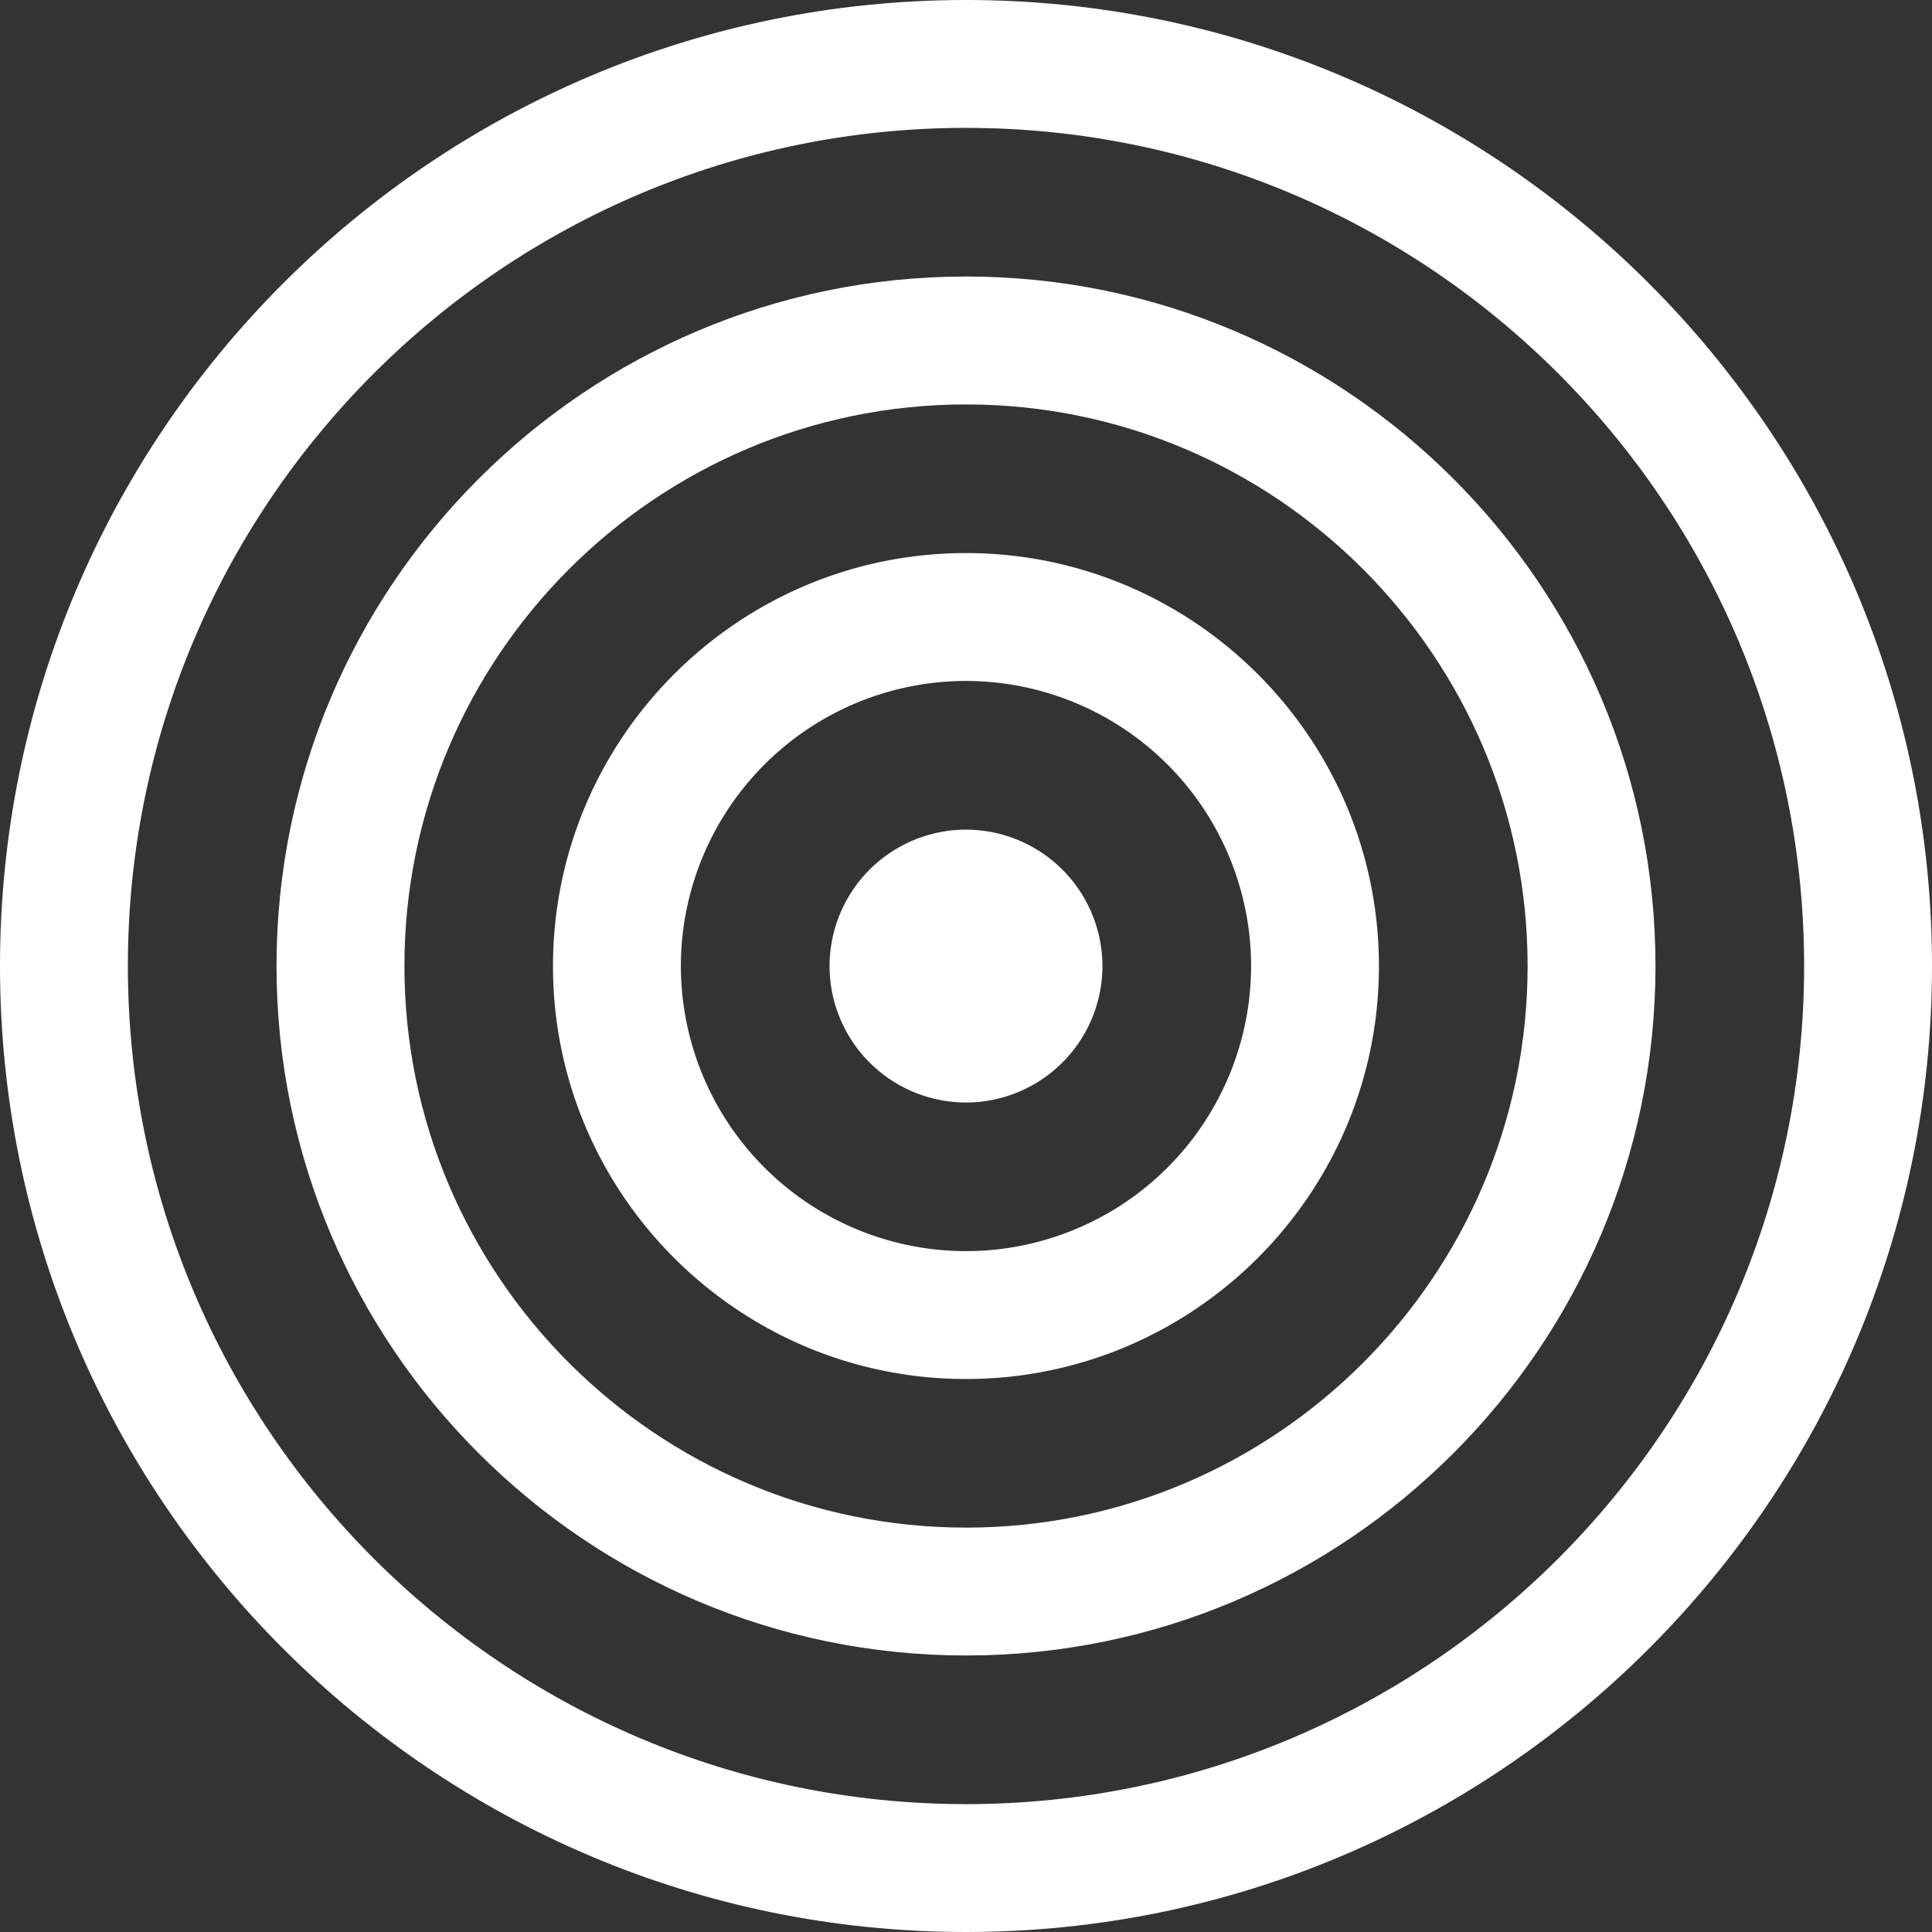
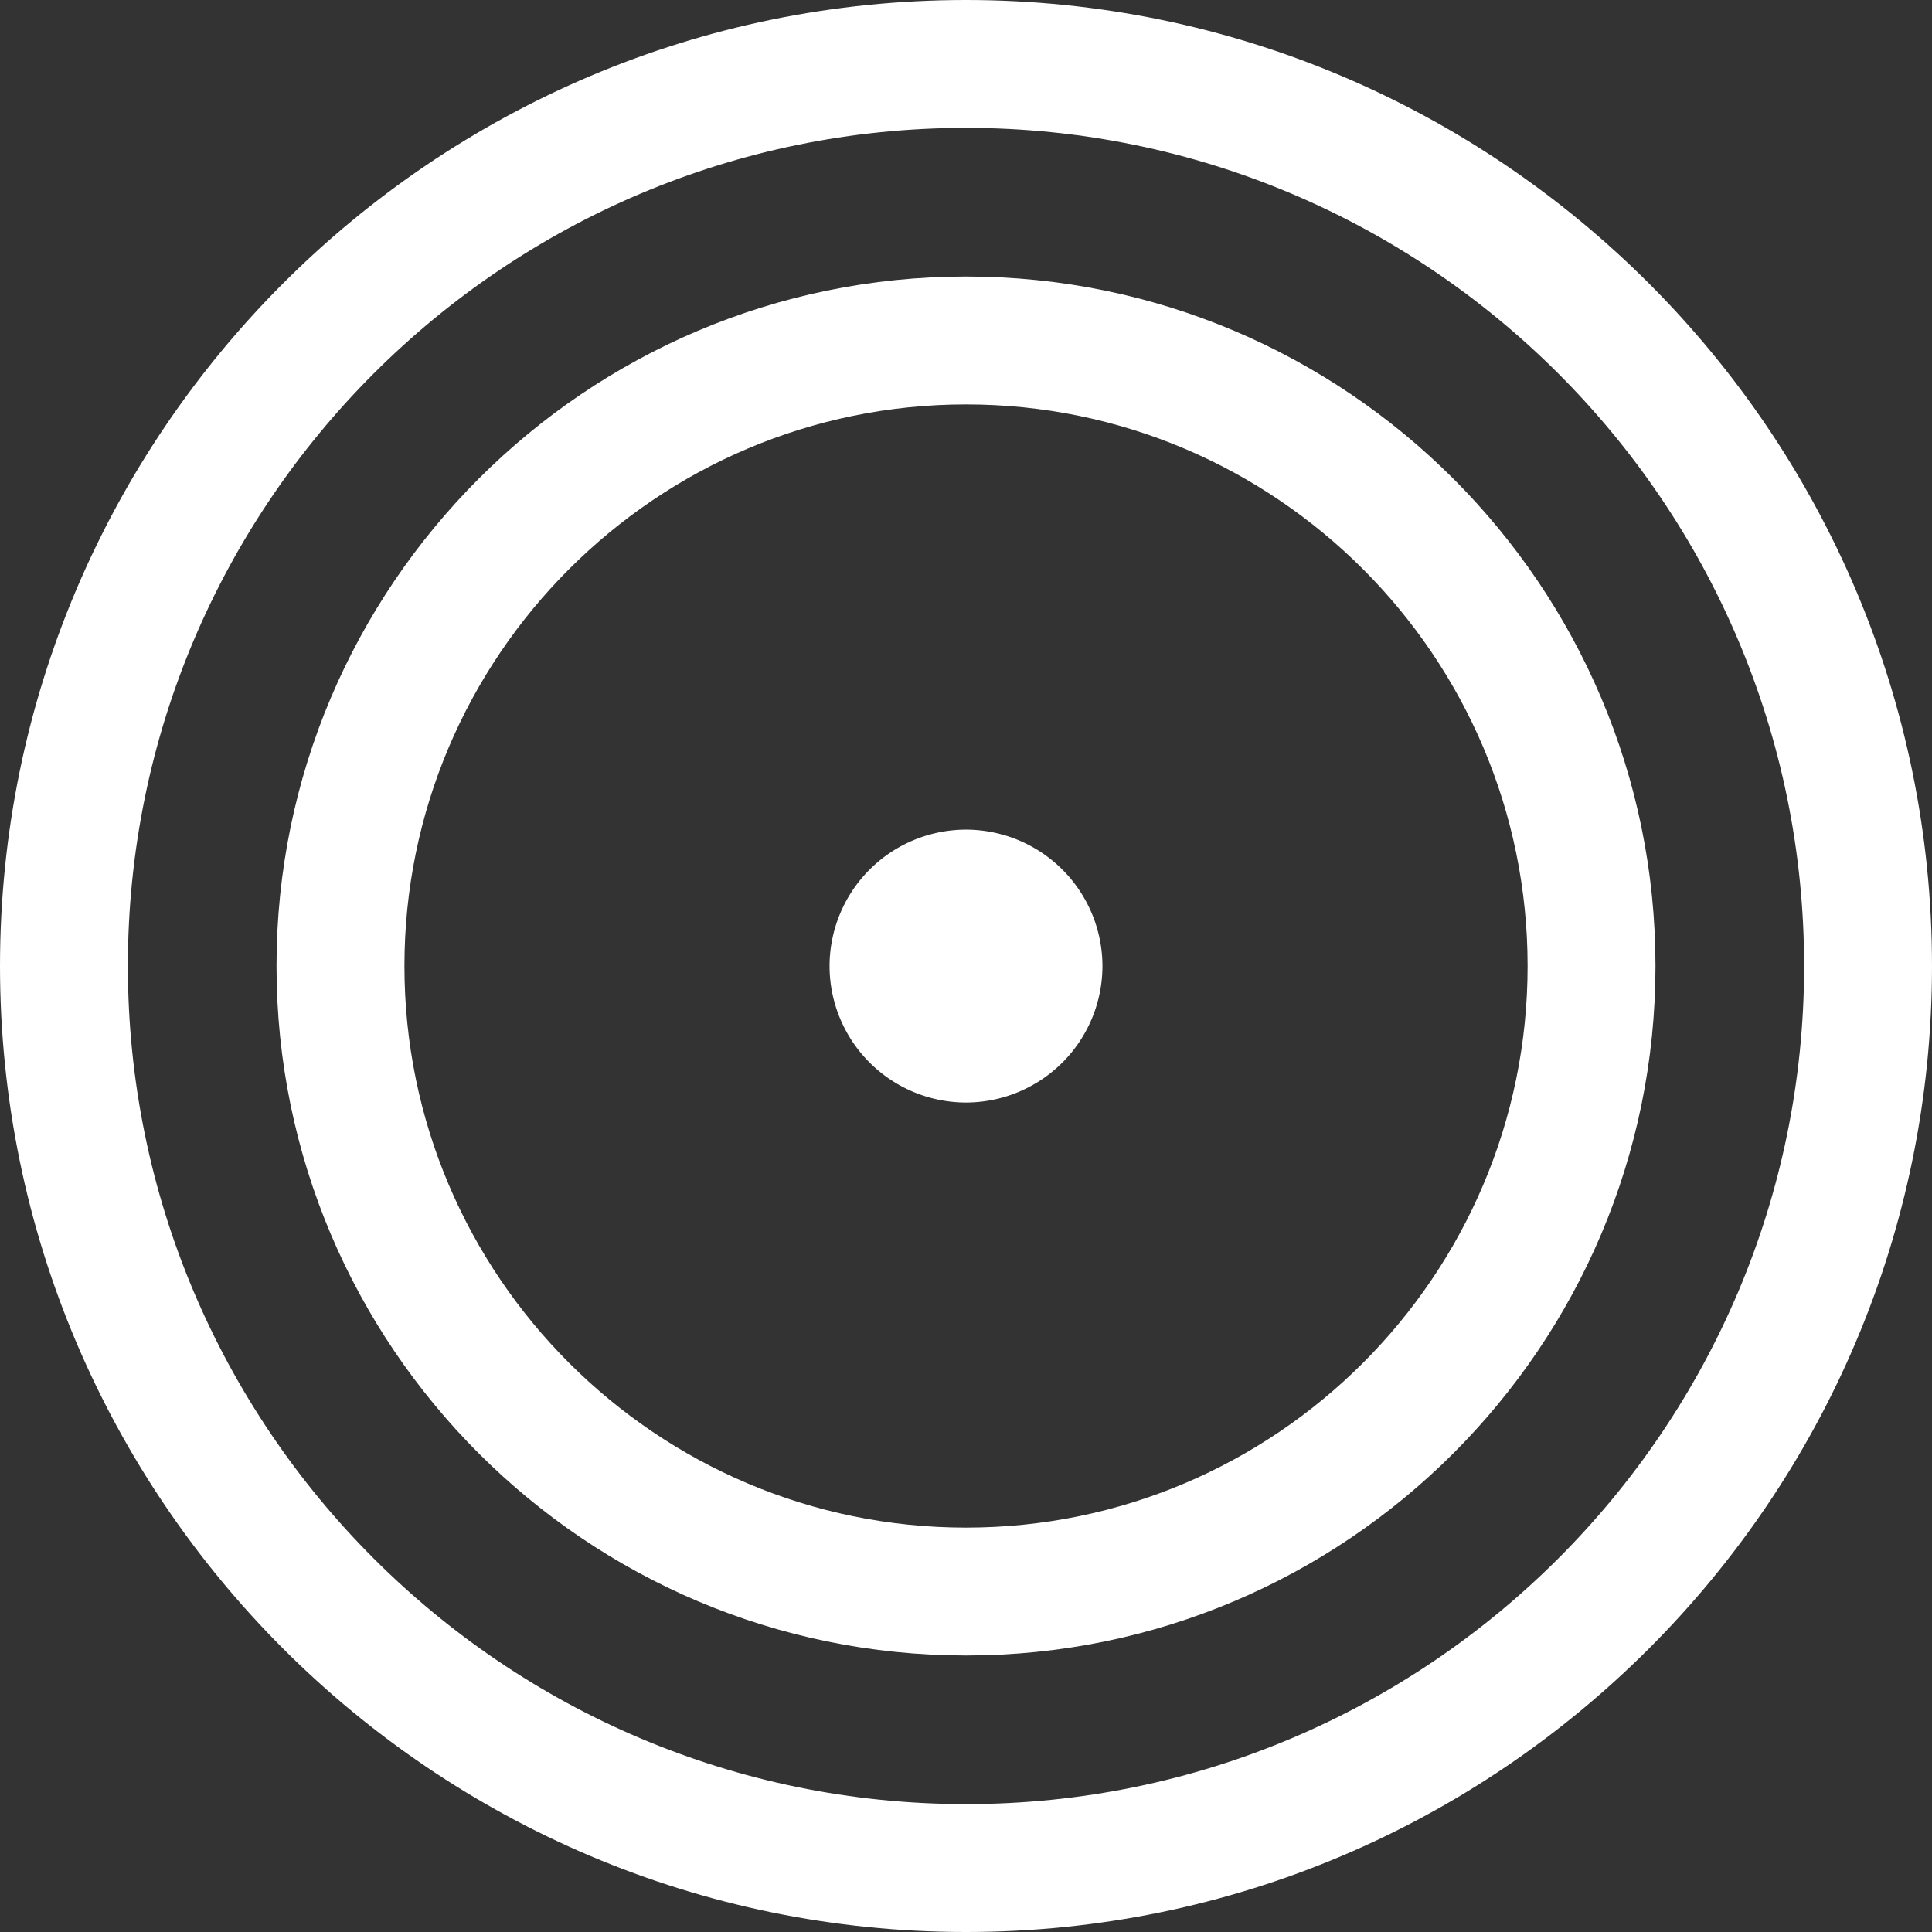
<svg xmlns="http://www.w3.org/2000/svg" width="48" height="48" viewBox="0 0 48 48" fill="none">
  <rect x="0" y="0" width="48" height="48" fill="#333333" stroke="none" />
-   <path d="M24 20.612a3.395 3.395 0 0 0-3.39 3.39 3.395 3.395 0 0 0 3.39 3.39 3.395 3.395 0 0 0 3.39-3.39 3.395 3.395 0 0 0-3.39-3.39z" fill="#fff" />
-   <path d="M23.999 13.741c-5.657 0-10.26 4.603-10.26 10.26 0 5.658 4.603 10.26 10.26 10.26s10.26-4.602 10.26-10.26c0-5.657-4.603-10.26-10.26-10.26zm0 17.343a7.09 7.09 0 0 1-7.083-7.083A7.09 7.09 0 0 1 24 16.918a7.09 7.09 0 0 1 7.083 7.083 7.09 7.09 0 0 1-7.083 7.083z" fill="#fff" />
+   <path d="M24 20.612a3.395 3.395 0 0 0-3.39 3.39 3.395 3.395 0 0 0 3.39 3.39 3.395 3.395 0 0 0 3.39-3.39 3.395 3.395 0 0 0-3.39-3.39" fill="#fff" />
  <path d="M24 6.87C14.556 6.87 6.87 14.556 6.87 24c0 9.447 7.685 17.13 17.13 17.13 9.447 0 17.13-7.683 17.13-17.13 0-9.445-7.683-17.13-17.13-17.13zm0 31.083c-7.694 0-13.952-6.258-13.952-13.952 0-7.695 6.258-13.953 13.953-13.953 7.694 0 13.952 6.258 13.952 13.953 0 7.694-6.258 13.952-13.952 13.952z" fill="#fff" />
  <path d="M24 0C10.765 0 0 10.765 0 24s10.765 24 24 24 24-10.765 24-24S37.235 0 24 0zm0 44.823c-11.483 0-20.823-9.34-20.823-20.823S12.517 3.177 24 3.177 44.823 12.517 44.823 24 35.483 44.823 24 44.823z" fill="#fff" />
</svg>